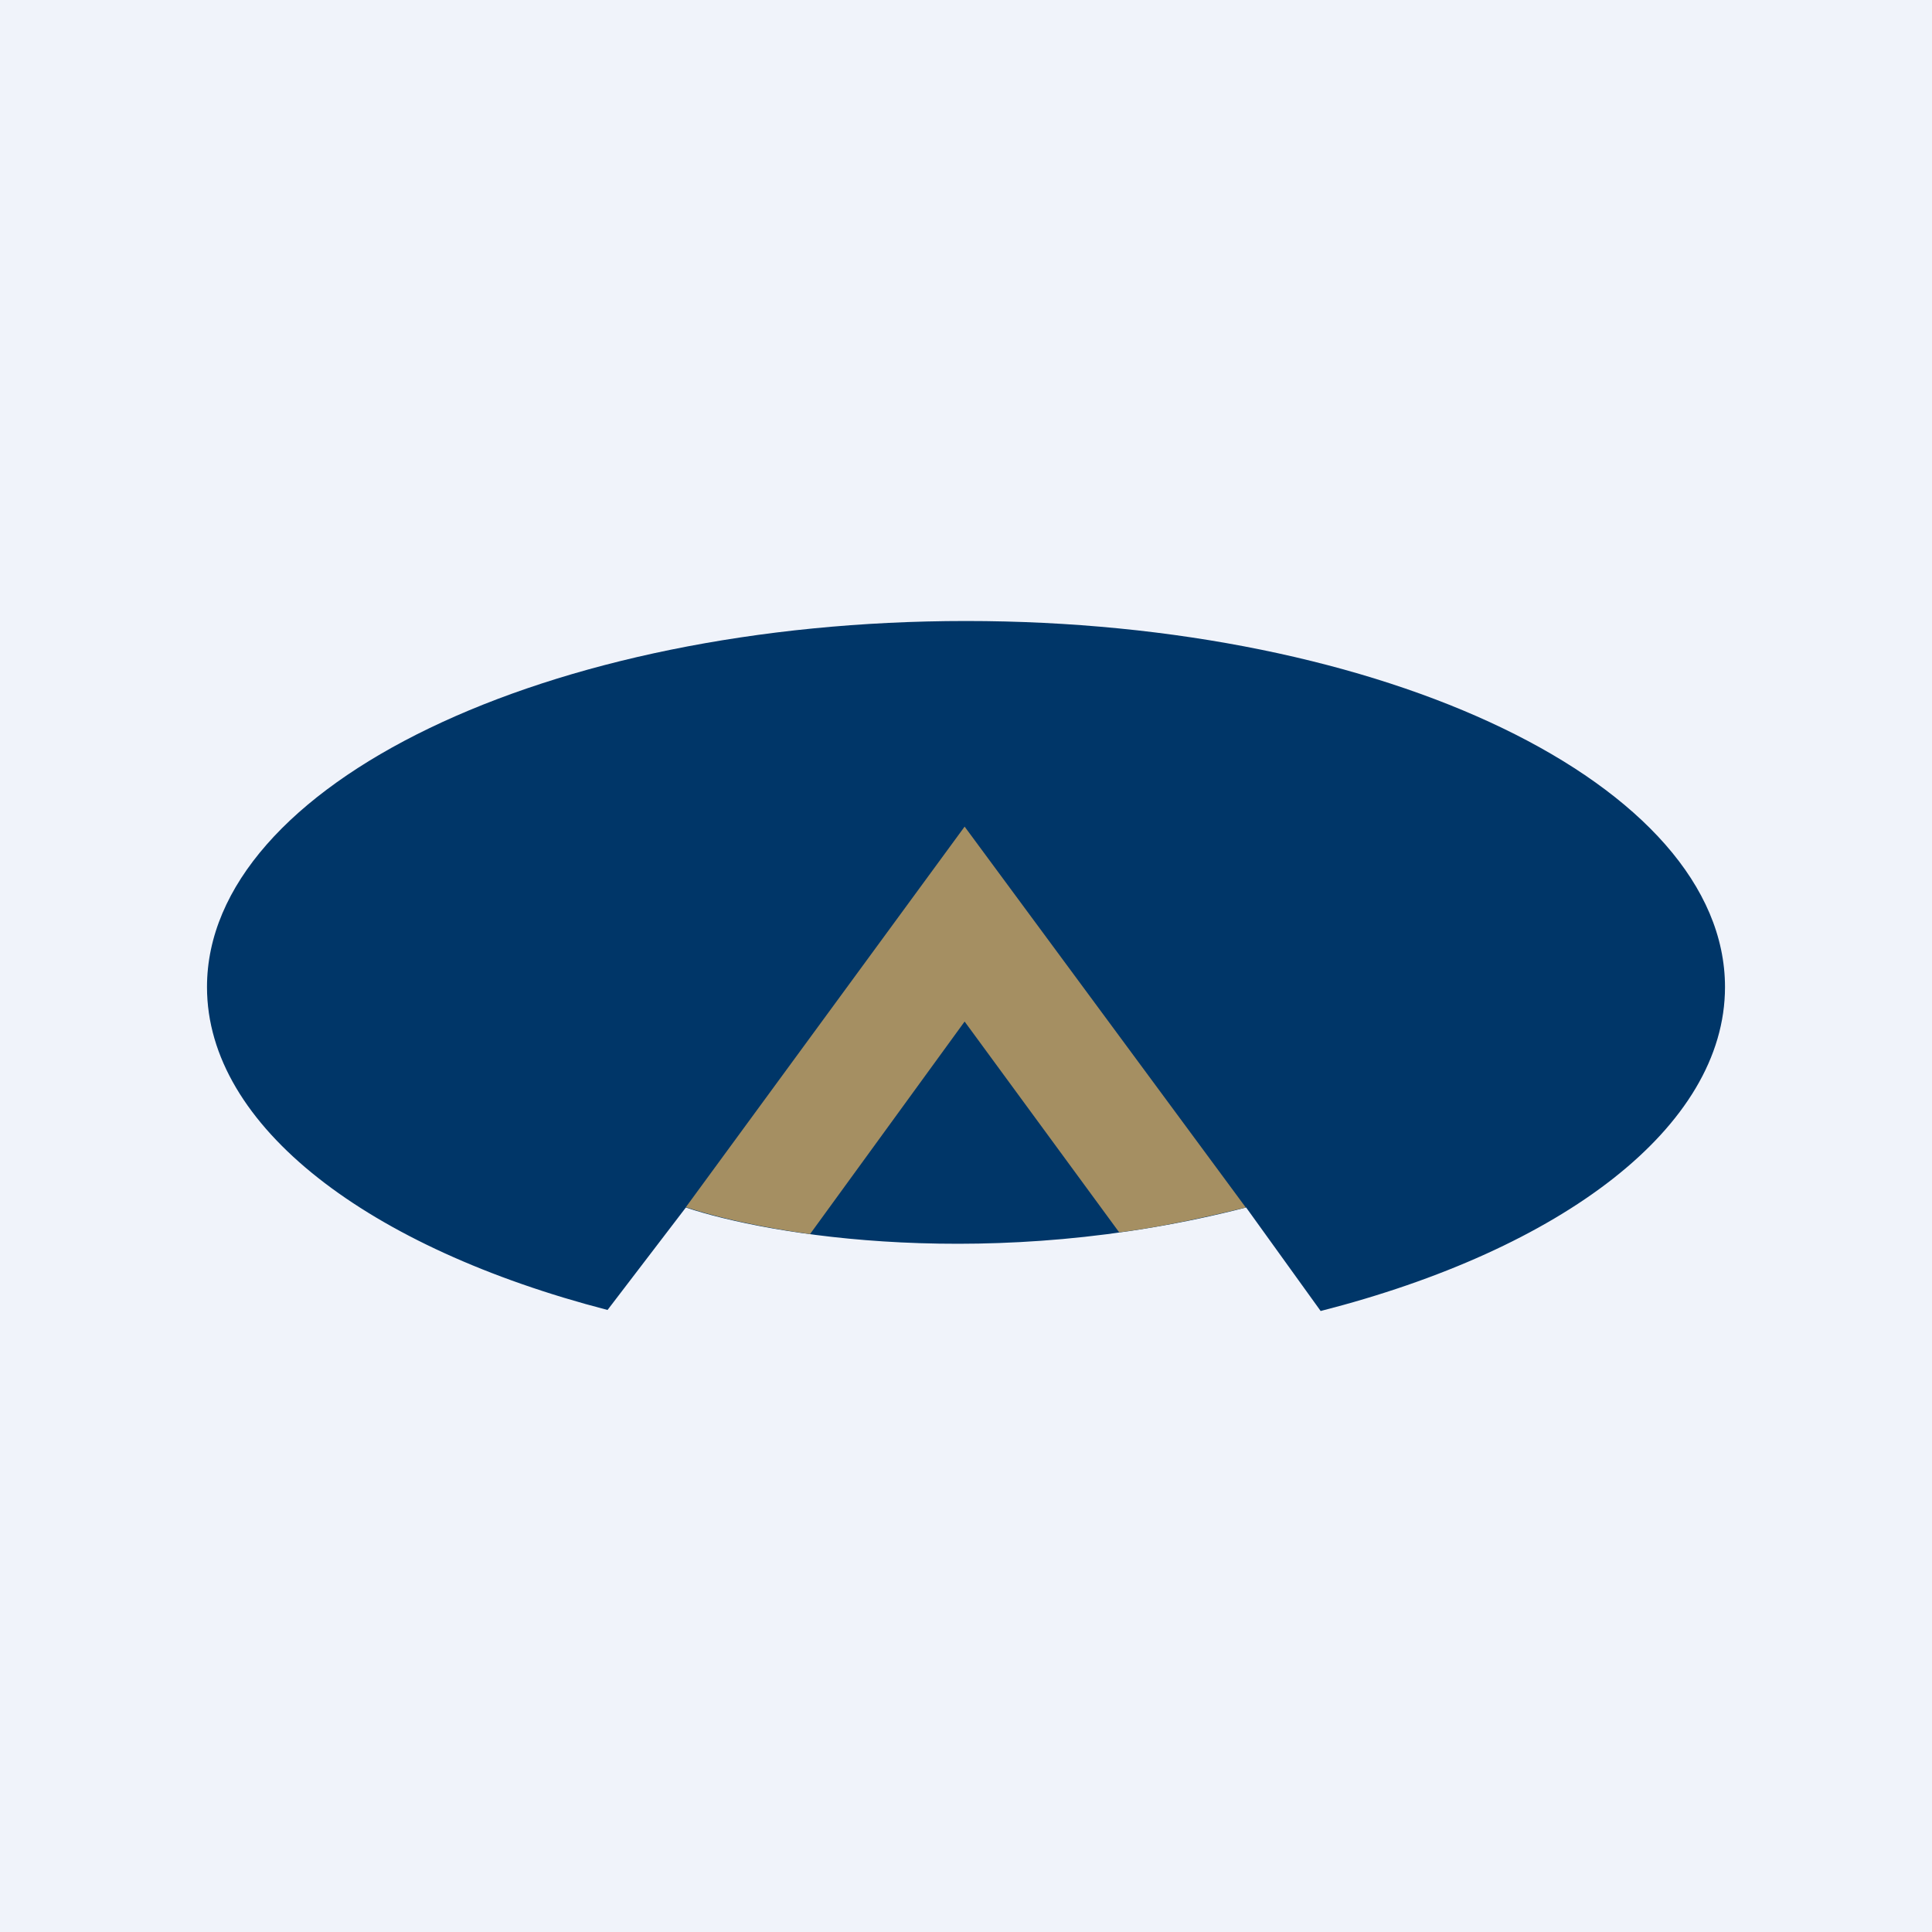
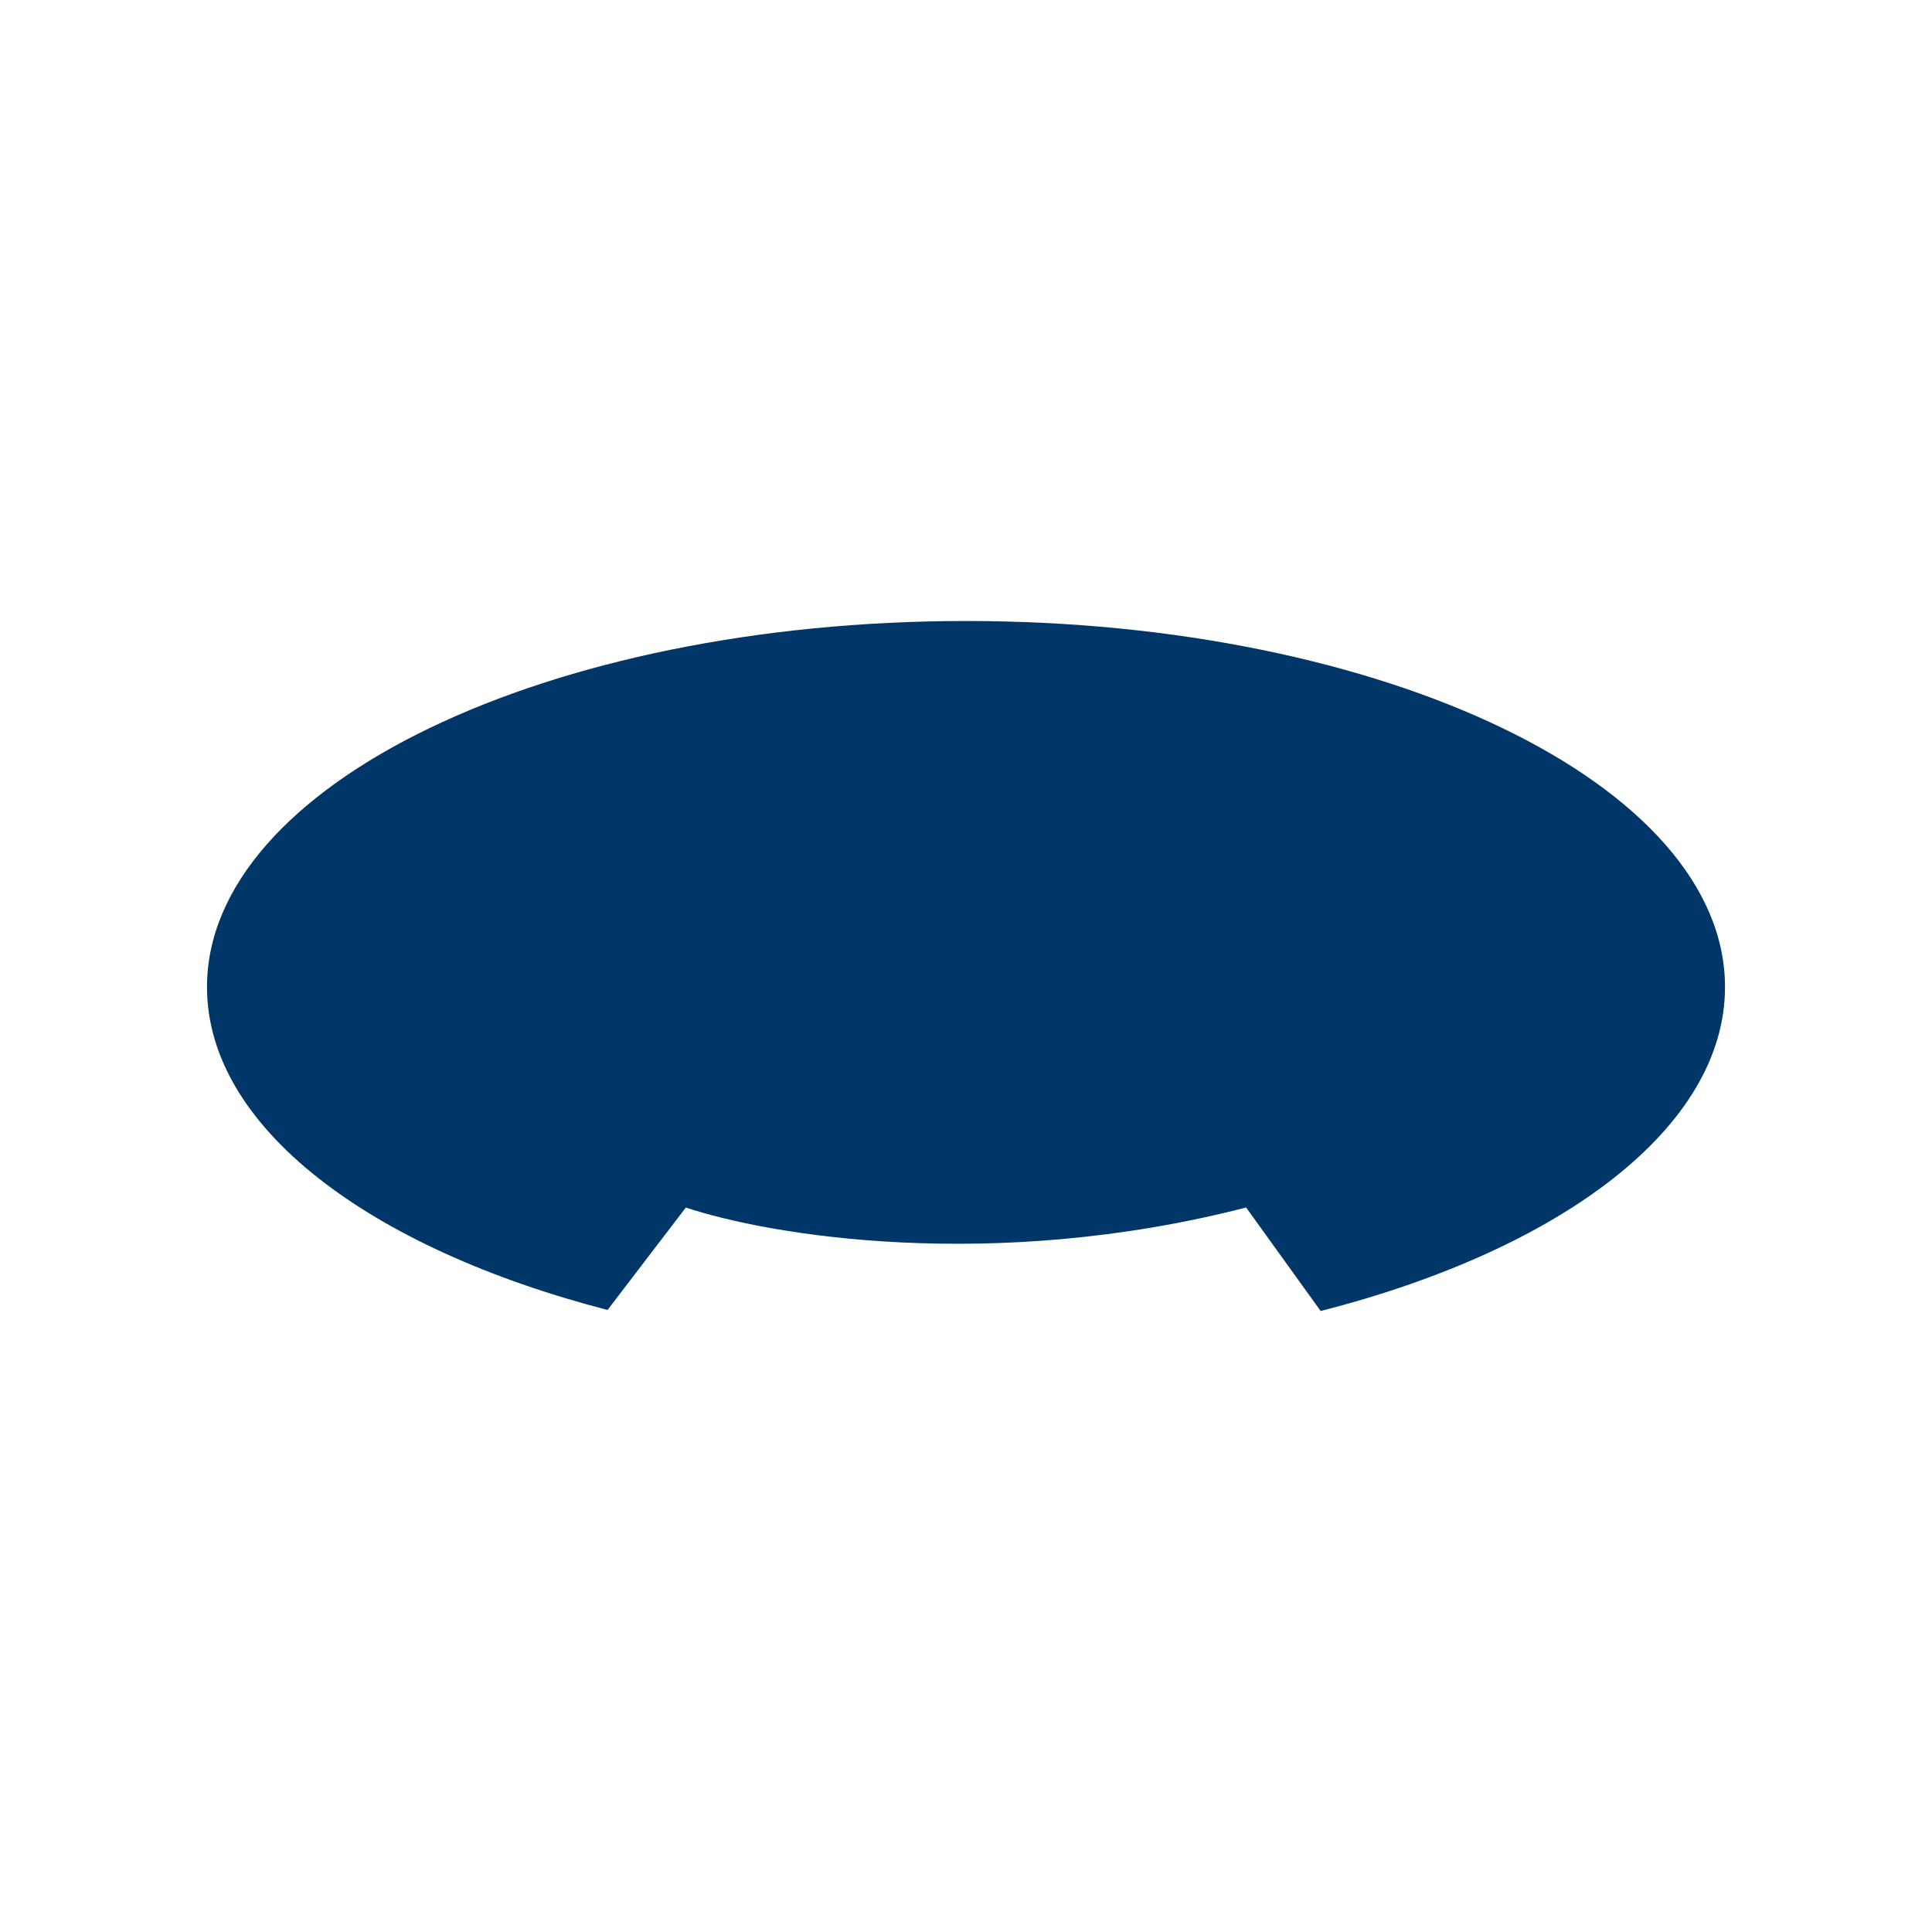
<svg xmlns="http://www.w3.org/2000/svg" width="56" height="56">
-   <path fill="#F0F3FA" d="M0 0h56v56H0z" />
  <path d="M38.28 38C45.25 36.22 50 32.68 50 28.61 50 22.75 40.15 18 28 18S6 22.75 6 28.61c0 4.05 4.7 7.57 11.61 9.36L19.88 35c2.38.8 8.86 1.9 16.24 0l2.16 3z" fill="#003668" />
-   <path d="M27.96 23.96l-8.08 11.03c1.43.47 3.03.7 3.6.78l4.48-6.16 4.48 6.11c1.37-.17 2.93-.54 3.67-.72l-8.15-11.04z" fill="#A58F62" />
</svg>